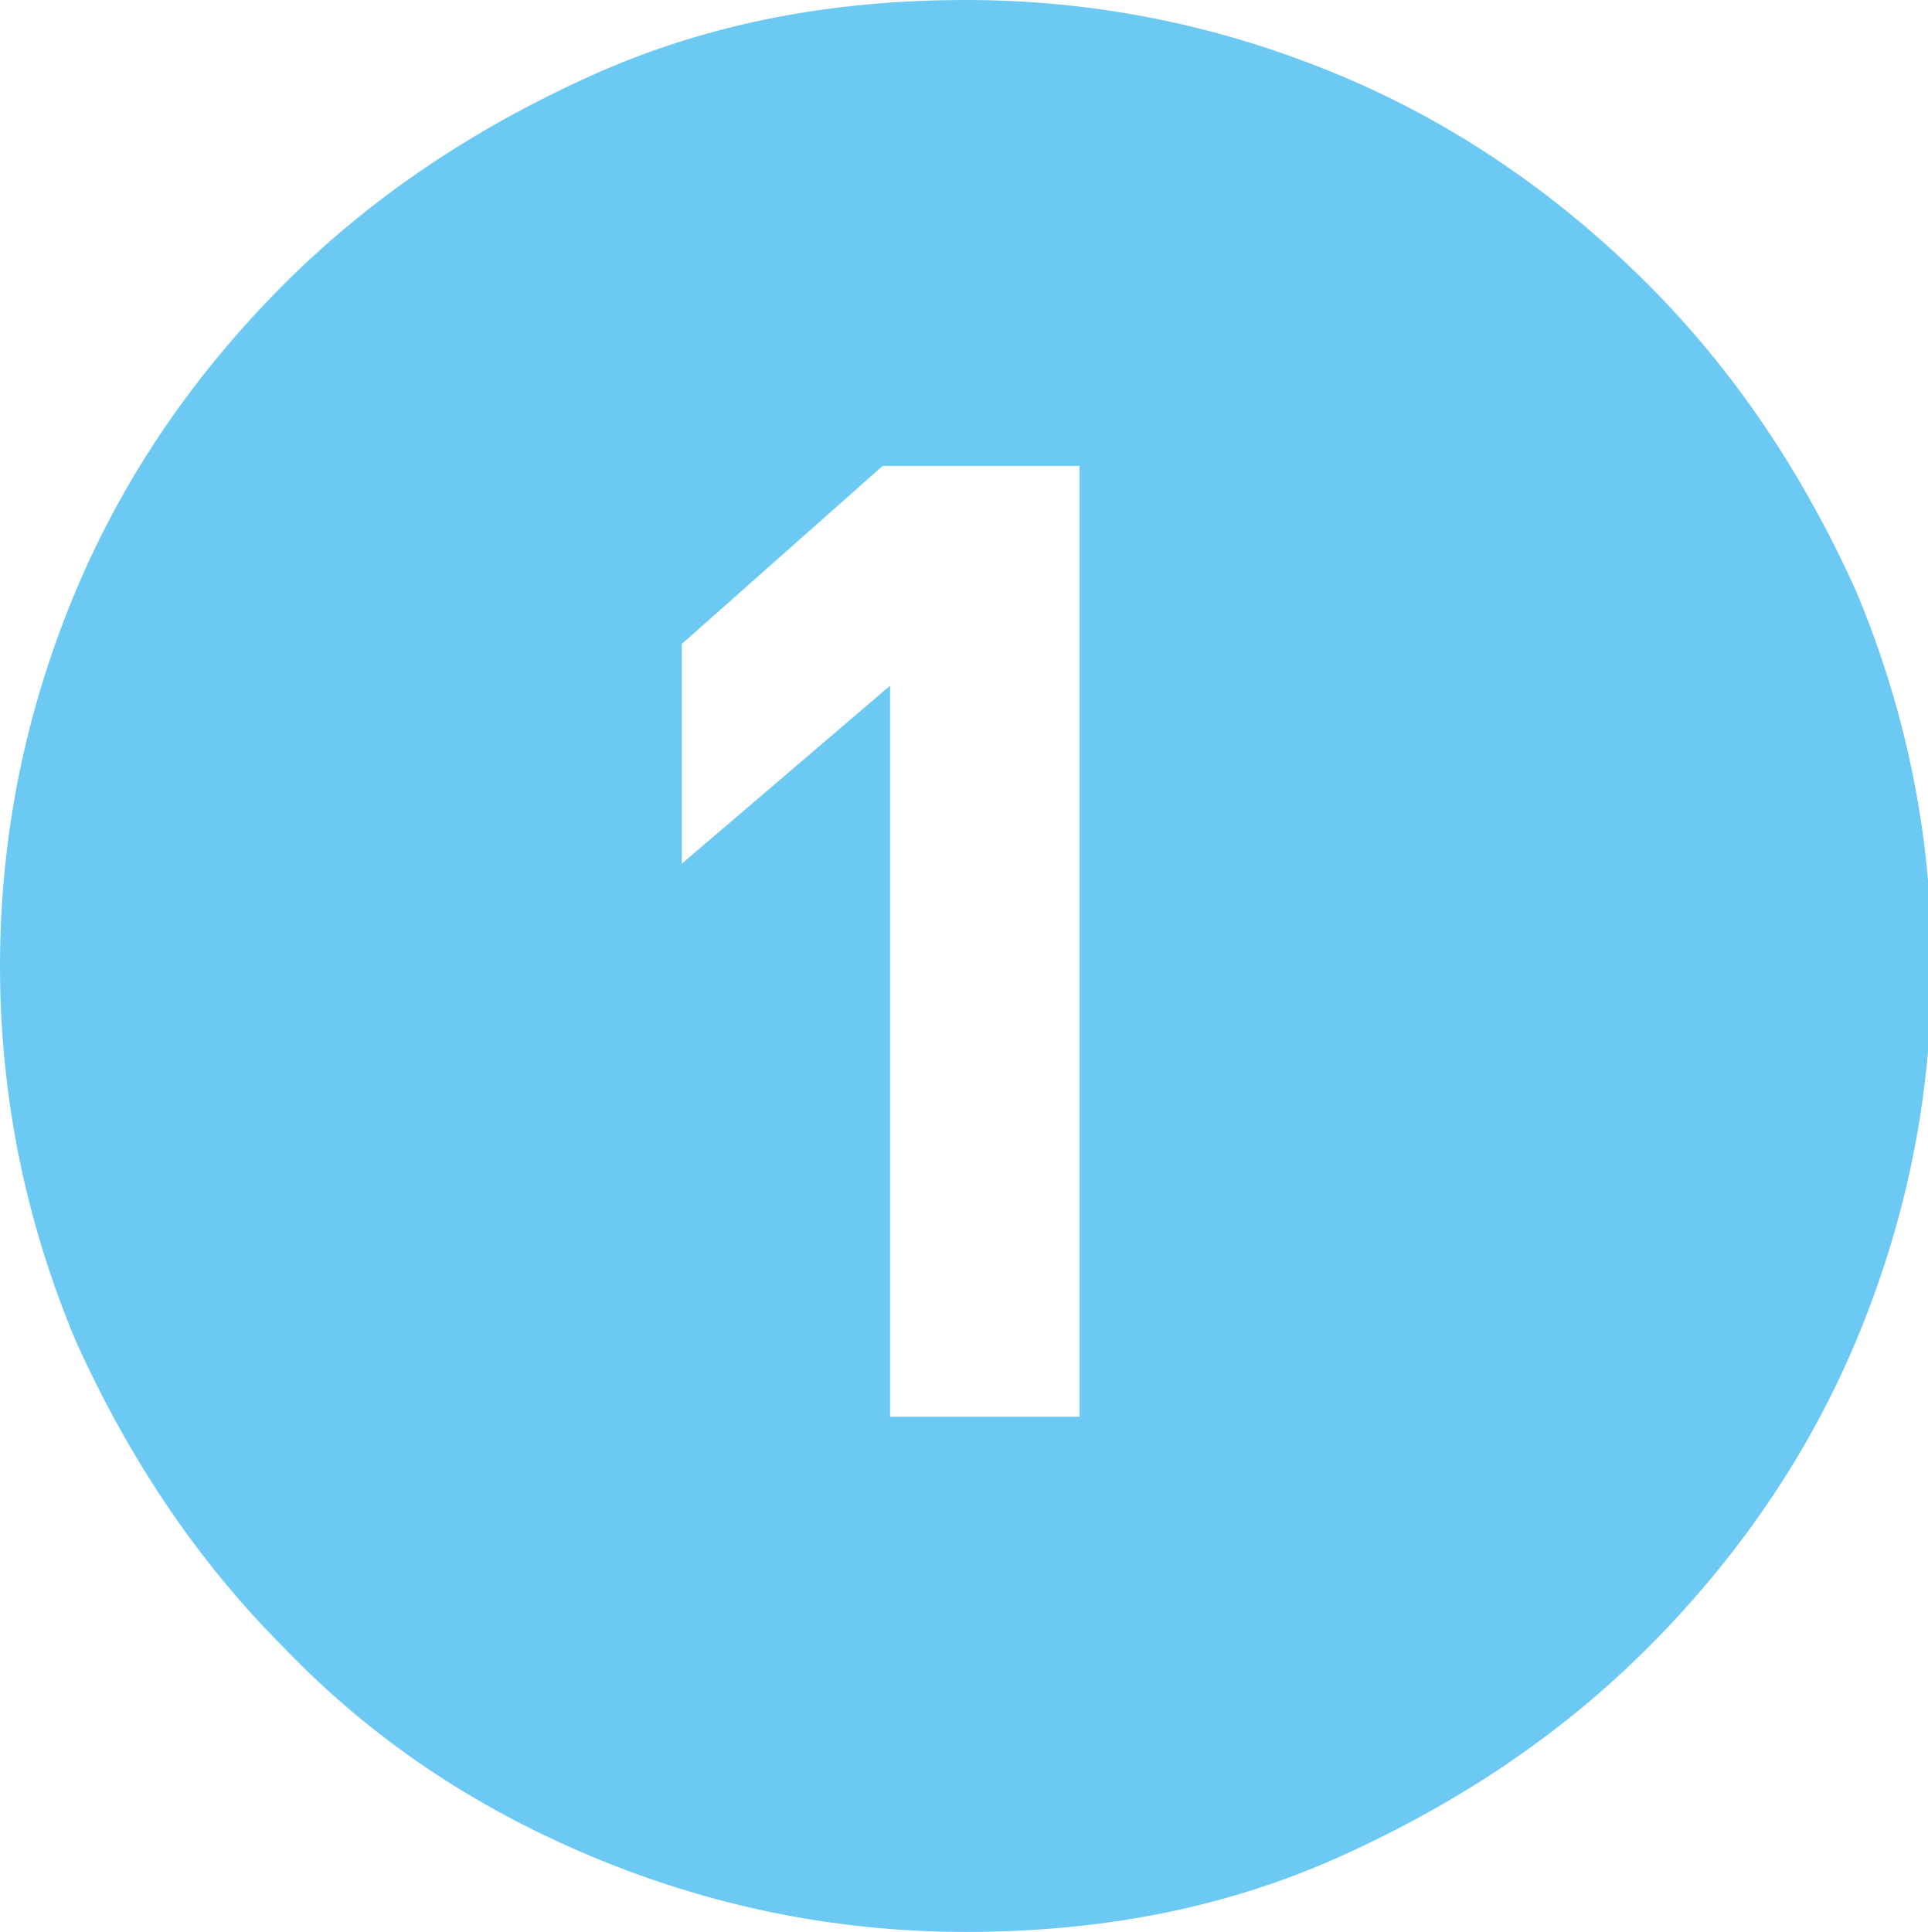
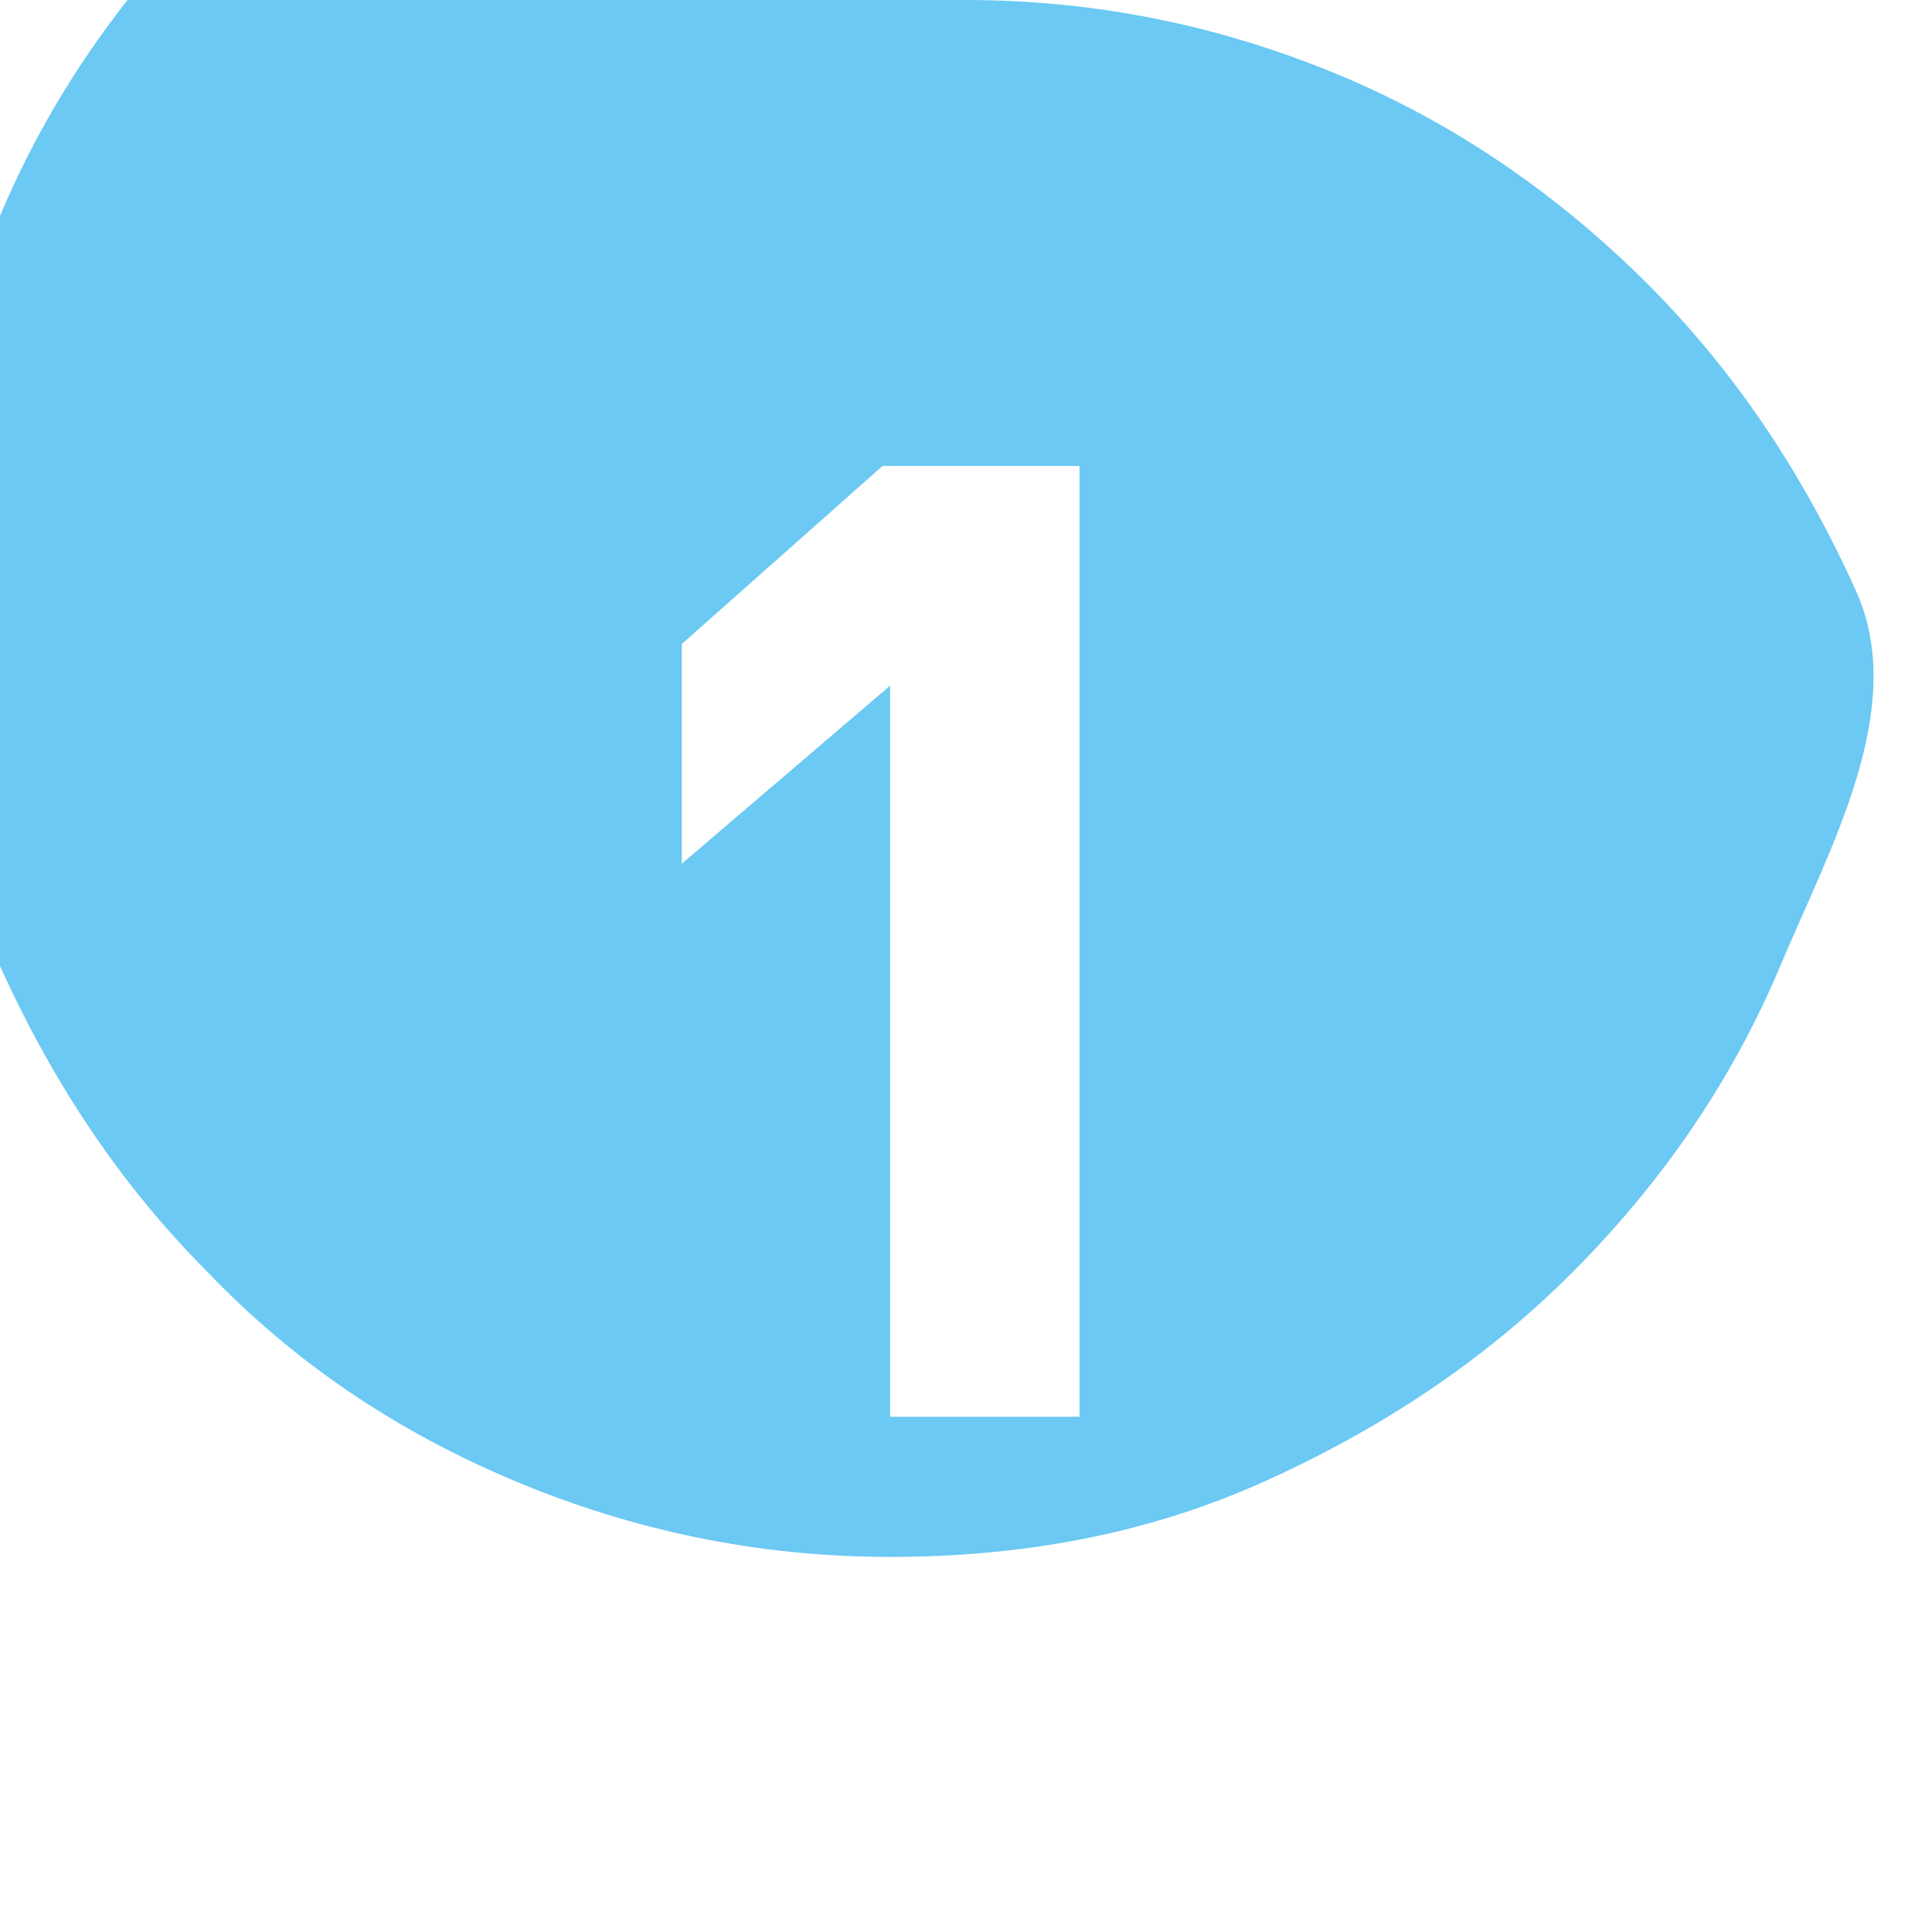
<svg xmlns="http://www.w3.org/2000/svg" version="1.1" id="Layer_1" x="0px" y="0px" viewBox="0 0 50.9 51" style="enable-background:new 0 0 50.9 51;" xml:space="preserve">
  <style type="text/css">
	.st0{fill:#6BC9F3;}
</style>
  <g>
-     <path class="st0" d="M25.5,0c3.5,0,6.8,0.7,9.9,2s5.8,3.2,8.1,5.5s4.1,5,5.5,8.1c1.3,3.1,2,6.4,2,9.9s-0.7,6.8-2,9.9   s-3.2,5.8-5.5,8.1s-5,4.1-8.1,5.5s-6.4,2-9.9,2s-6.8-0.7-9.9-2s-5.8-3.1-8.1-5.5c-2.3-2.3-4.1-5-5.5-8.1c-1.3-3.1-2-6.4-2-9.9   s0.7-6.8,2-9.9s3.2-5.8,5.5-8.1s5-4.1,8.1-5.5S22,0,25.5,0z M23.5,37.4h5V12.3h-5.2L18,17v5.8l5.5-4.7V37.4z" />
+     <path class="st0" d="M25.5,0c3.5,0,6.8,0.7,9.9,2s5.8,3.2,8.1,5.5s4.1,5,5.5,8.1s-0.7,6.8-2,9.9   s-3.2,5.8-5.5,8.1s-5,4.1-8.1,5.5s-6.4,2-9.9,2s-6.8-0.7-9.9-2s-5.8-3.1-8.1-5.5c-2.3-2.3-4.1-5-5.5-8.1c-1.3-3.1-2-6.4-2-9.9   s0.7-6.8,2-9.9s3.2-5.8,5.5-8.1s5-4.1,8.1-5.5S22,0,25.5,0z M23.5,37.4h5V12.3h-5.2L18,17v5.8l5.5-4.7V37.4z" />
  </g>
</svg>